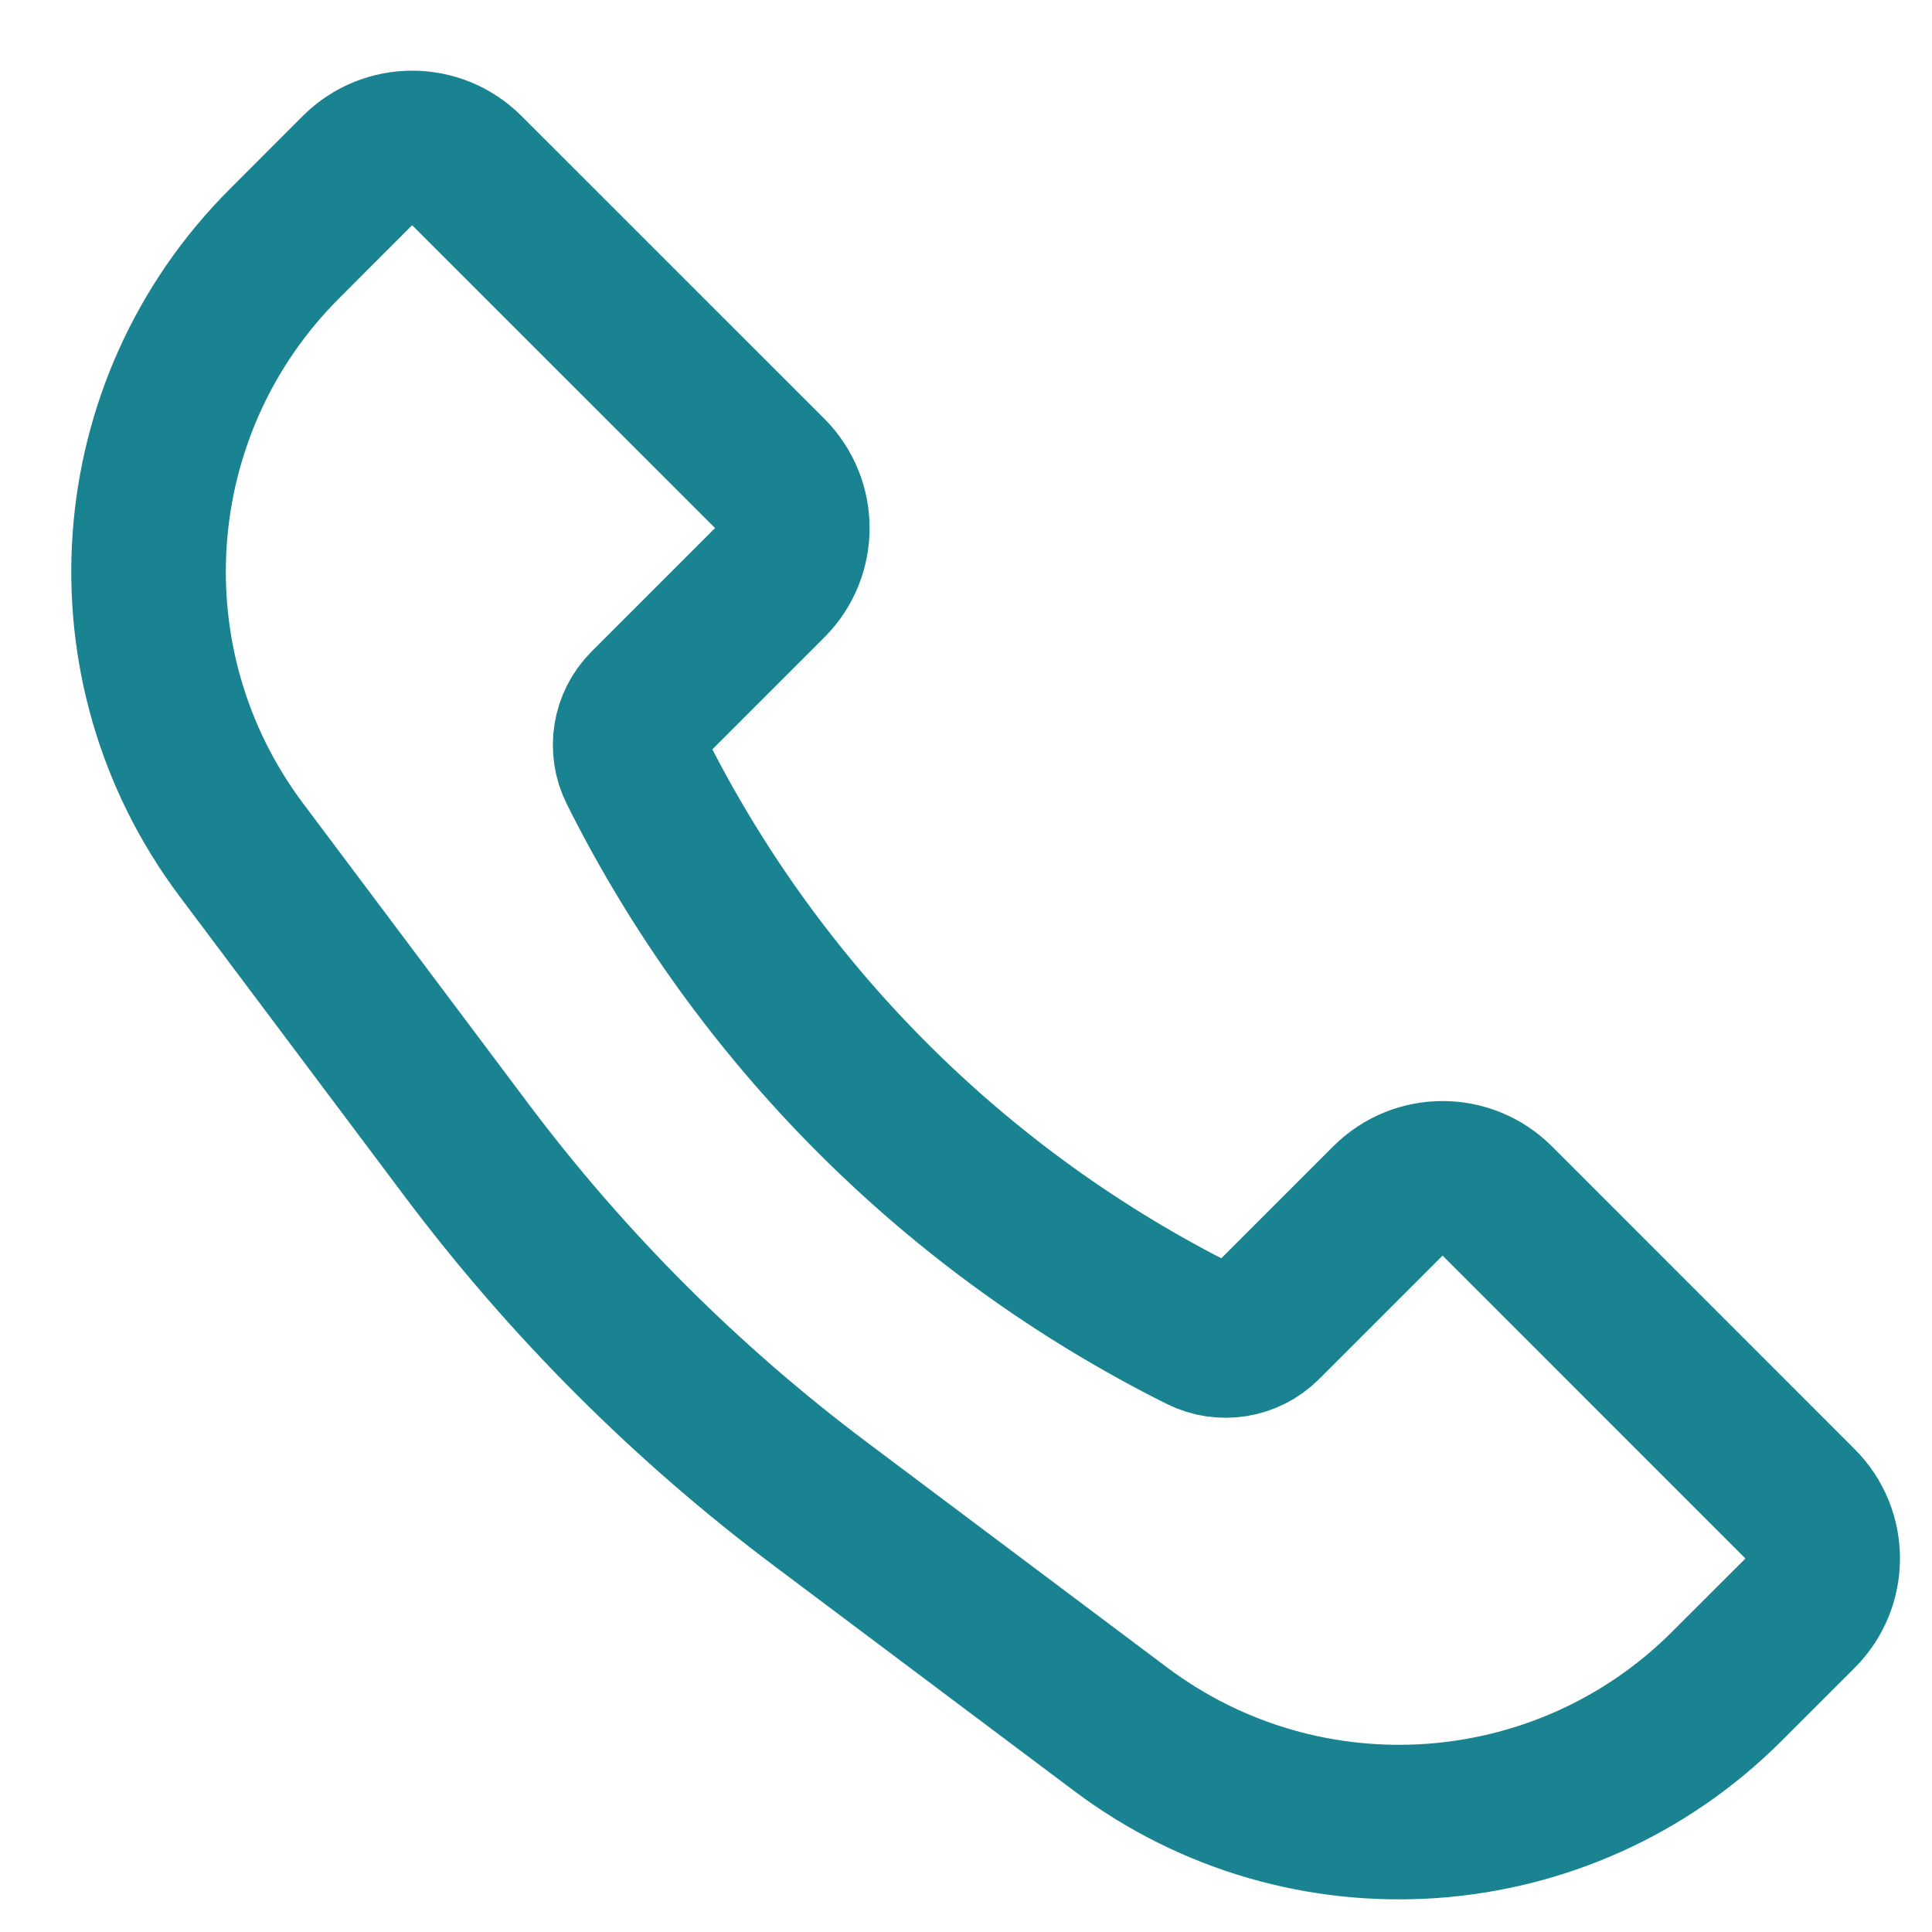
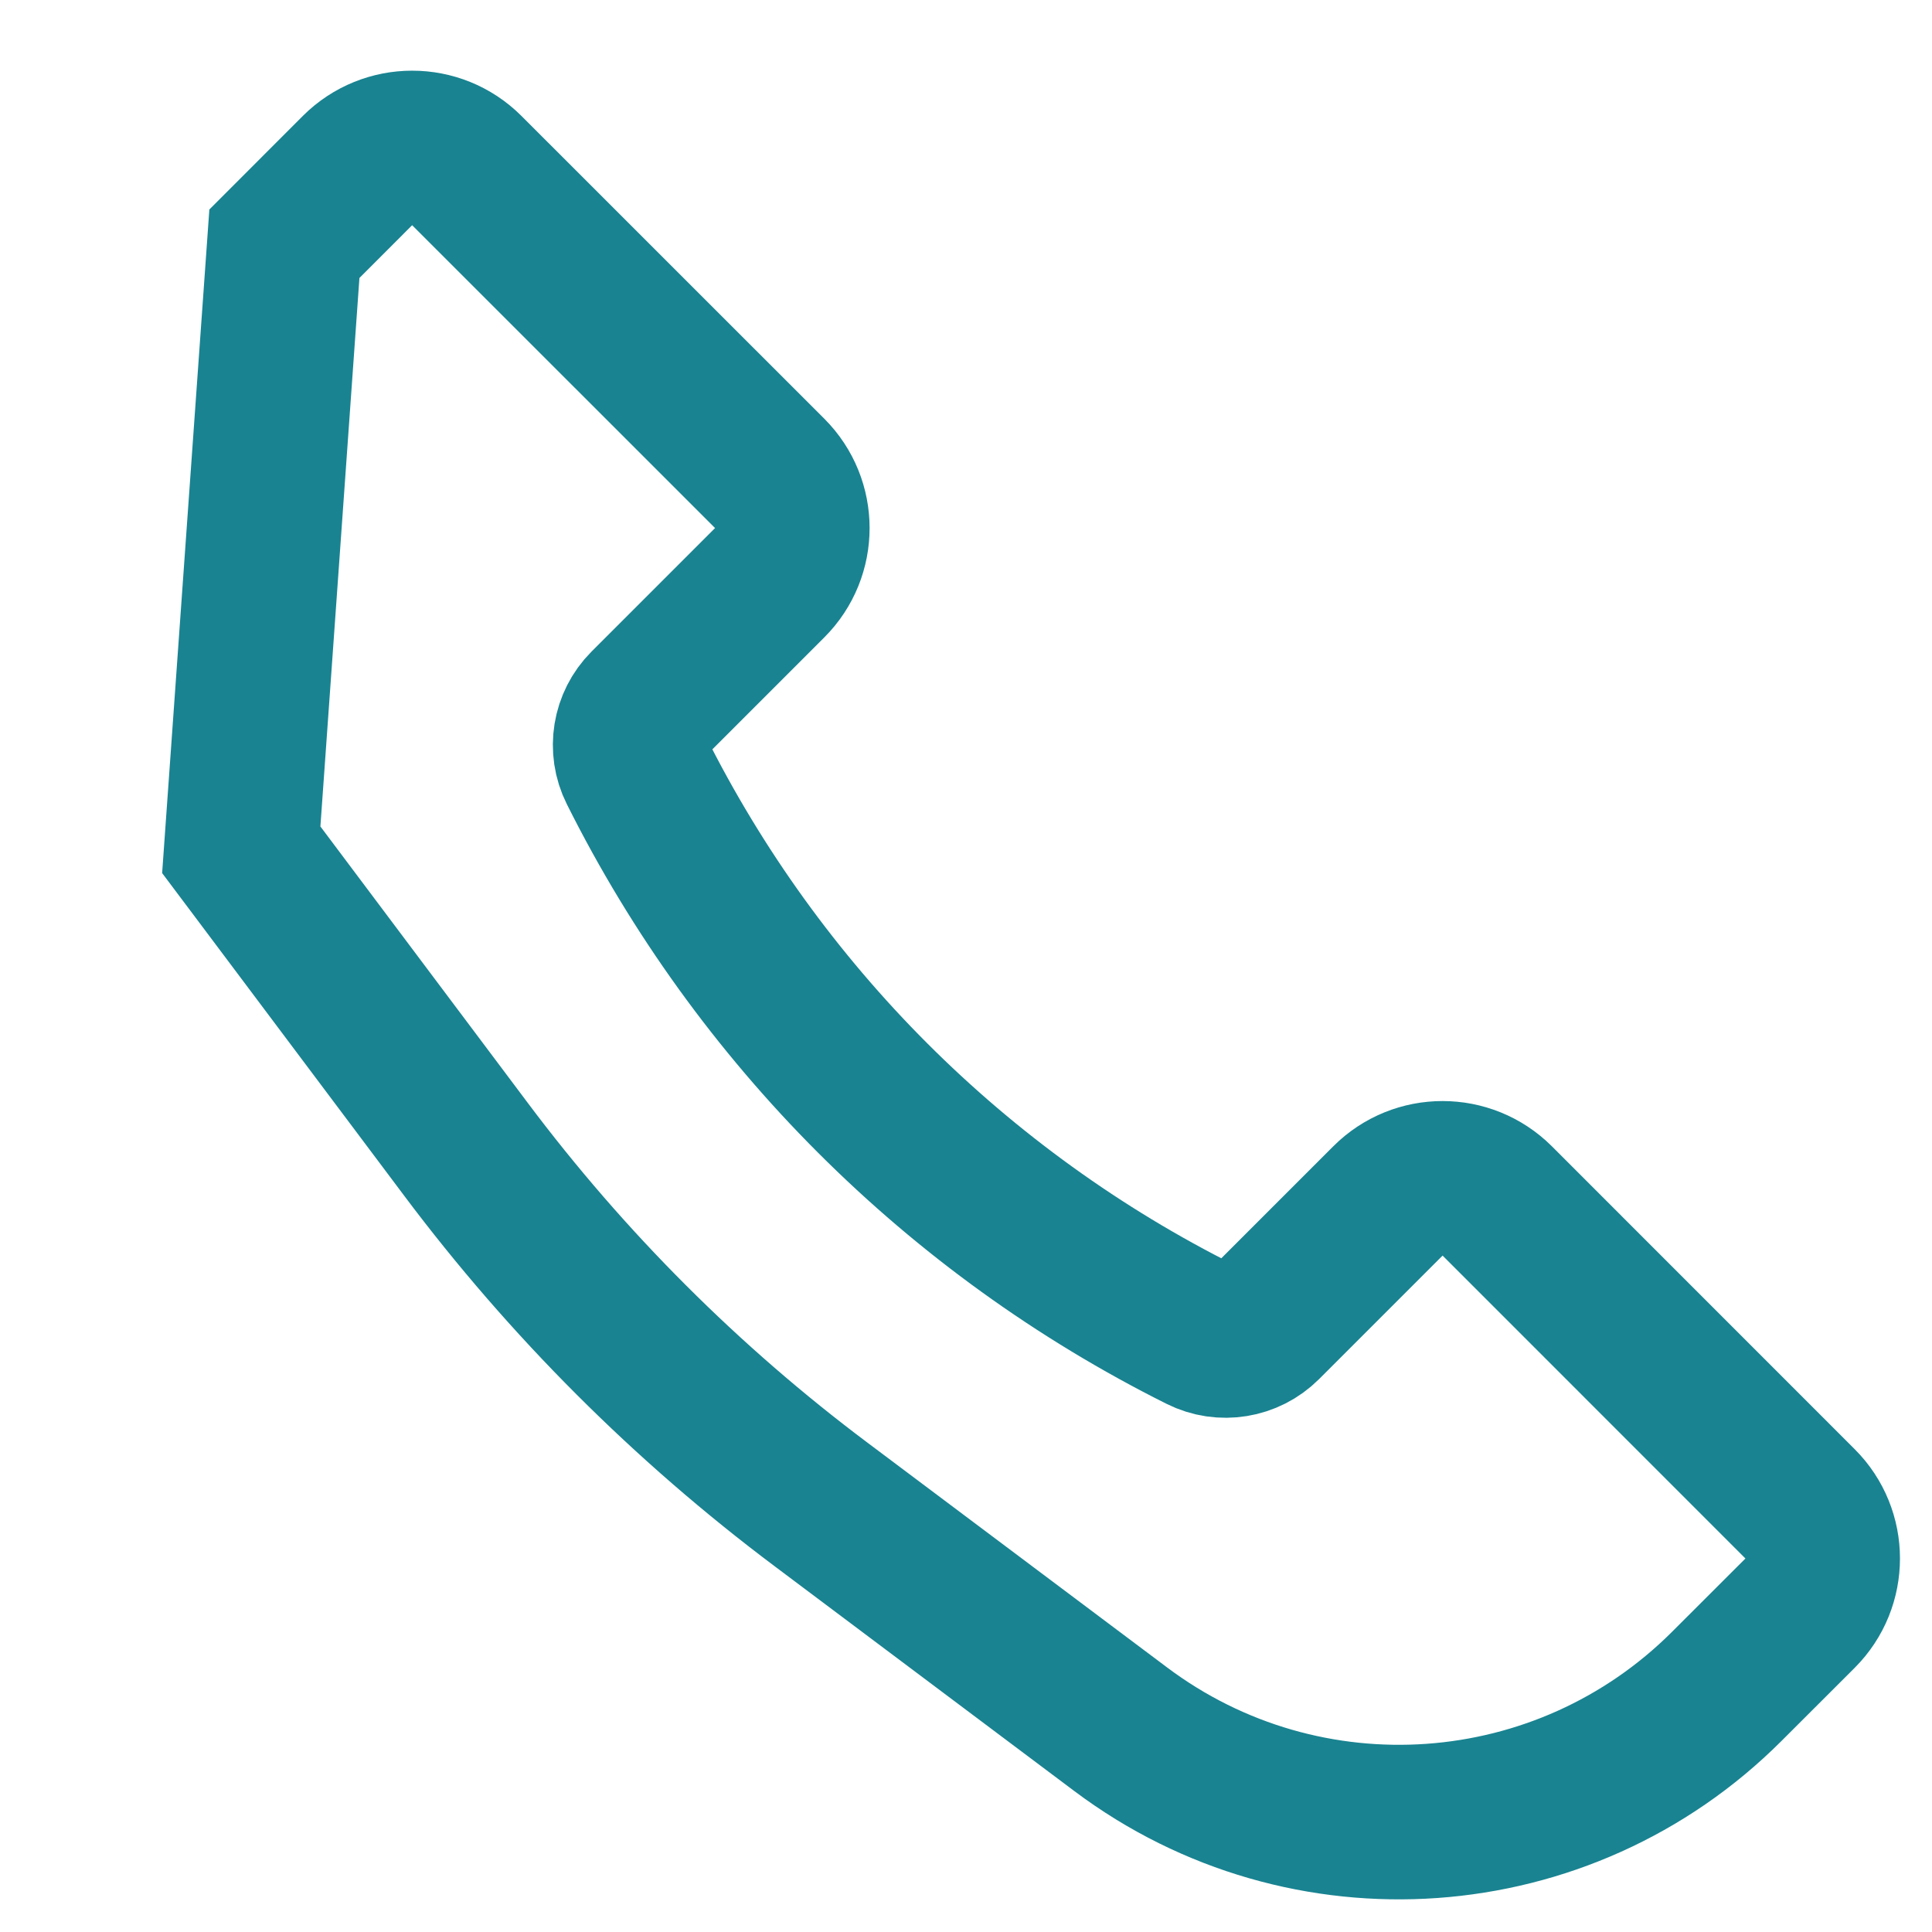
<svg xmlns="http://www.w3.org/2000/svg" width="25" height="25" viewBox="0 0 25 25" fill="none">
-   <path d="M3.68 3.154L4.626 2.207C5.017 1.817 5.65 1.817 6.04 2.207L9.96 6.126C10.35 6.517 10.35 7.15 9.96 7.54L8.362 9.138C8.146 9.354 8.092 9.685 8.229 9.958C9.811 13.123 12.377 15.689 15.542 17.271C15.815 17.408 16.146 17.354 16.362 17.138L17.96 15.54C18.35 15.15 18.983 15.15 19.374 15.54L23.293 19.46C23.683 19.85 23.683 20.483 23.293 20.874L22.346 21.82C20.235 23.932 16.892 24.169 14.504 22.378L10.629 19.471C8.885 18.164 7.336 16.615 6.029 14.871L3.122 10.996C1.331 8.608 1.568 5.265 3.68 3.154Z" stroke="#198391" stroke-width="2" />
+   <path d="M3.68 3.154L4.626 2.207C5.017 1.817 5.65 1.817 6.04 2.207L9.96 6.126C10.35 6.517 10.35 7.15 9.96 7.54L8.362 9.138C8.146 9.354 8.092 9.685 8.229 9.958C9.811 13.123 12.377 15.689 15.542 17.271C15.815 17.408 16.146 17.354 16.362 17.138L17.96 15.54C18.35 15.15 18.983 15.15 19.374 15.54L23.293 19.46C23.683 19.85 23.683 20.483 23.293 20.874L22.346 21.82C20.235 23.932 16.892 24.169 14.504 22.378L10.629 19.471C8.885 18.164 7.336 16.615 6.029 14.871L3.122 10.996Z" stroke="#198391" stroke-width="2" />
</svg>